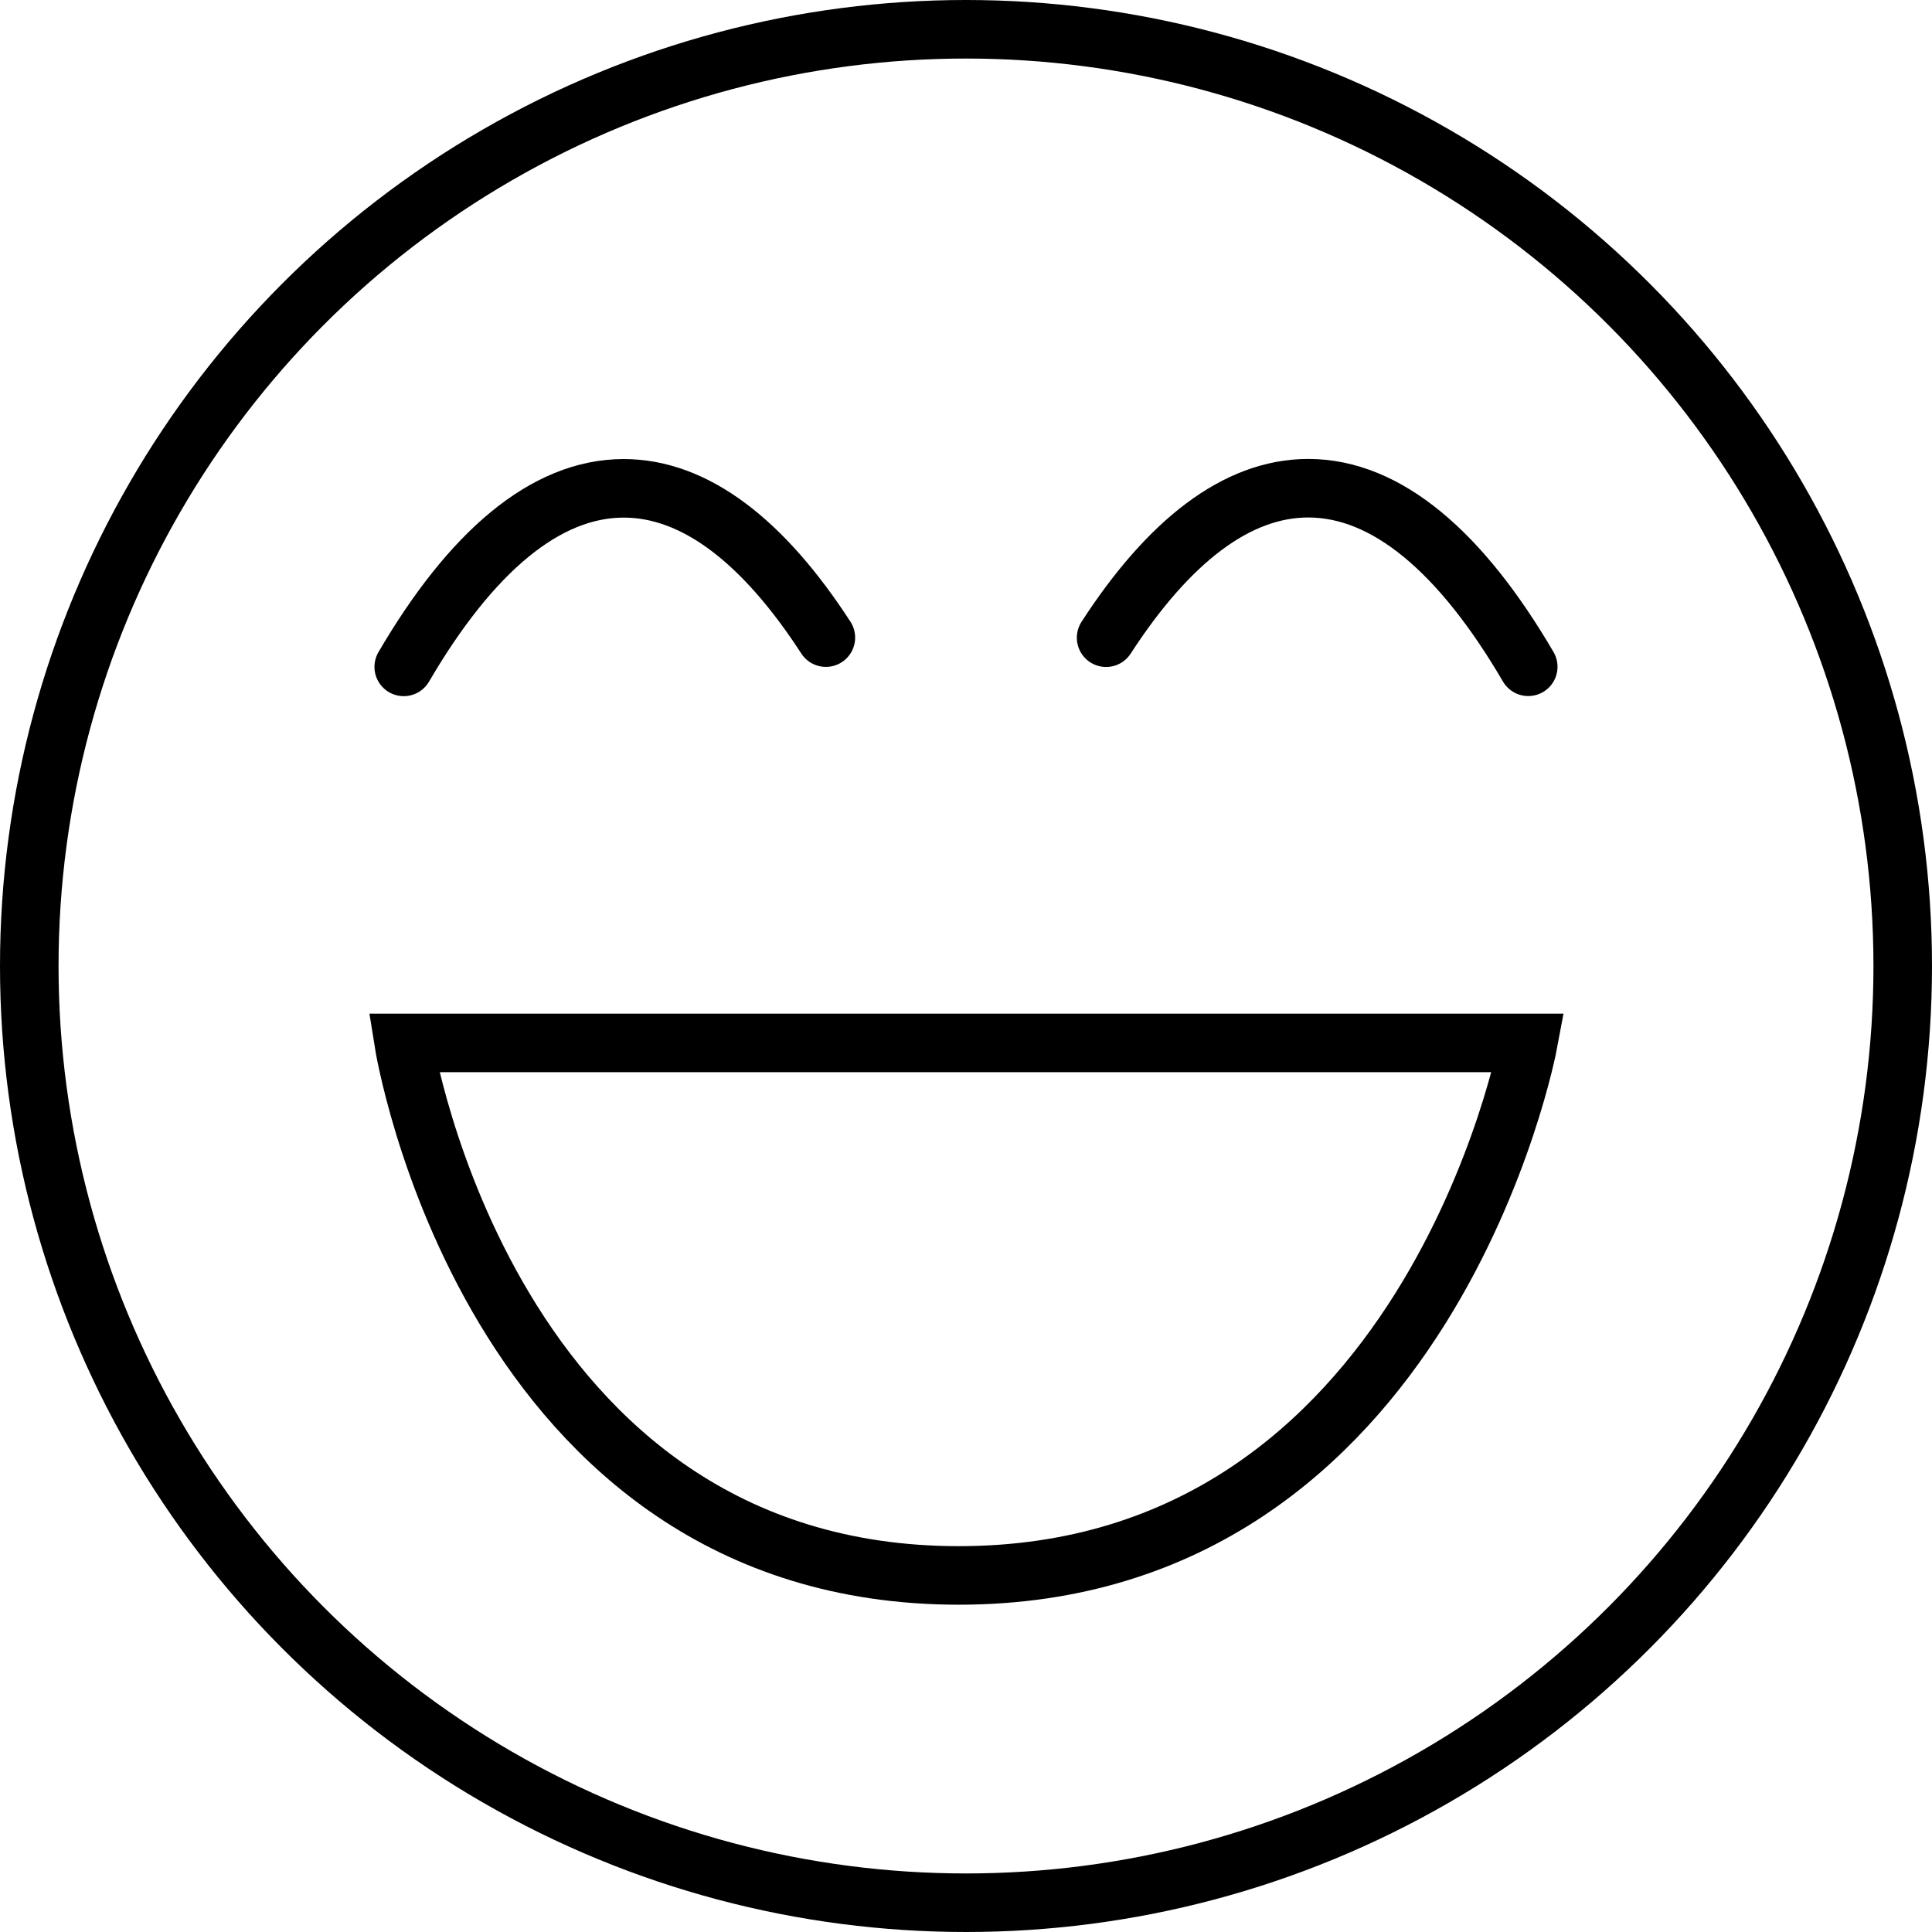
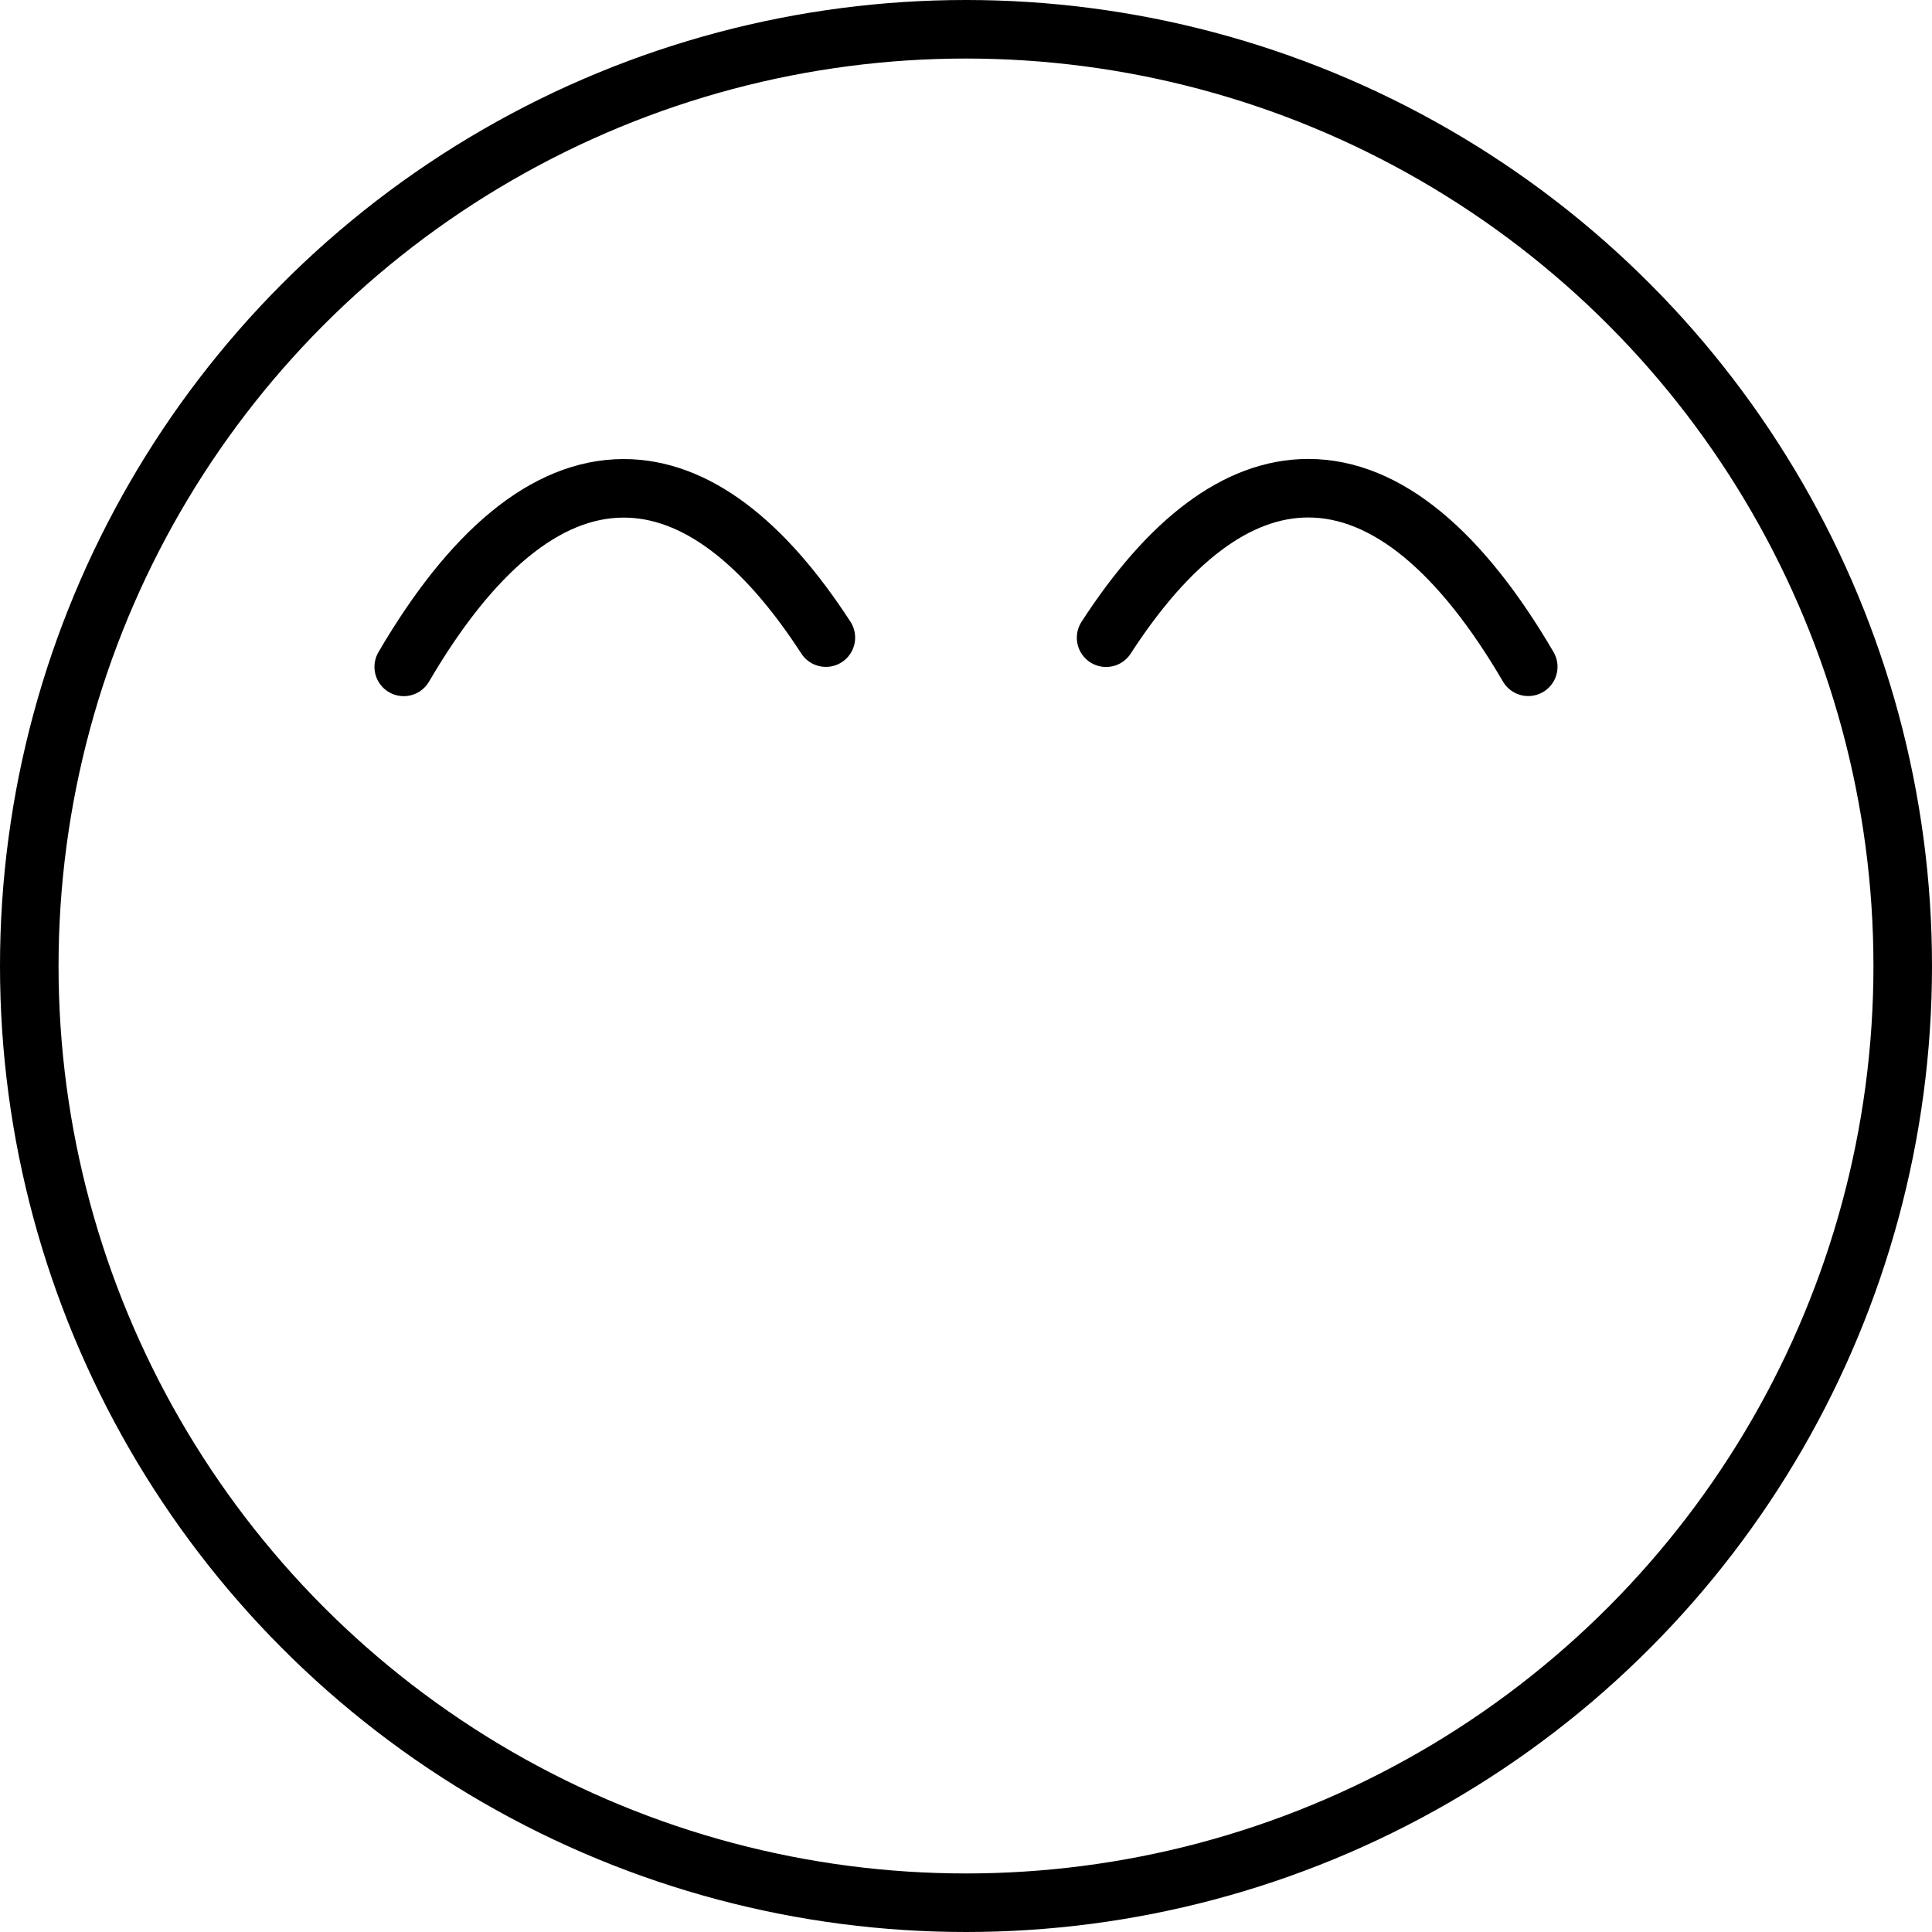
<svg xmlns="http://www.w3.org/2000/svg" width="66" height="66" viewBox="0 0 66 66">
  <g id="buzka" transform="translate(1 1)">
    <circle id="Ellipse_26" data-name="Ellipse 26" cx="32" cy="32" r="32" fill="none" stroke="#000" stroke-width="2" />
    <path id="Path_193" data-name="Path 193" d="M28.213,21.782c-2.128-3.282-4.46-5.1-6.906-5.1-2.679,0-5.224,2.181-7.515,6.1" transform="translate(-1 -1)" fill="none" stroke="#000" stroke-linecap="round" stroke-width="2" />
    <path id="Path_194" data-name="Path 194" d="M37.786,21.785c2.128-3.285,4.46-5.107,6.906-5.107,2.679,0,5.224,2.181,7.515,6.1" transform="translate(-1 -1)" fill="none" stroke="#000" stroke-linecap="round" stroke-width="2" />
-     <path id="Path_195" data-name="Path 195" d="M13.792,35.628H52.208S48.822,53.819,32.752,53.819,13.792,35.628,13.792,35.628Z" transform="translate(-1 -1)" fill="none" stroke="#000" stroke-width="2" />
  </g>
</svg>